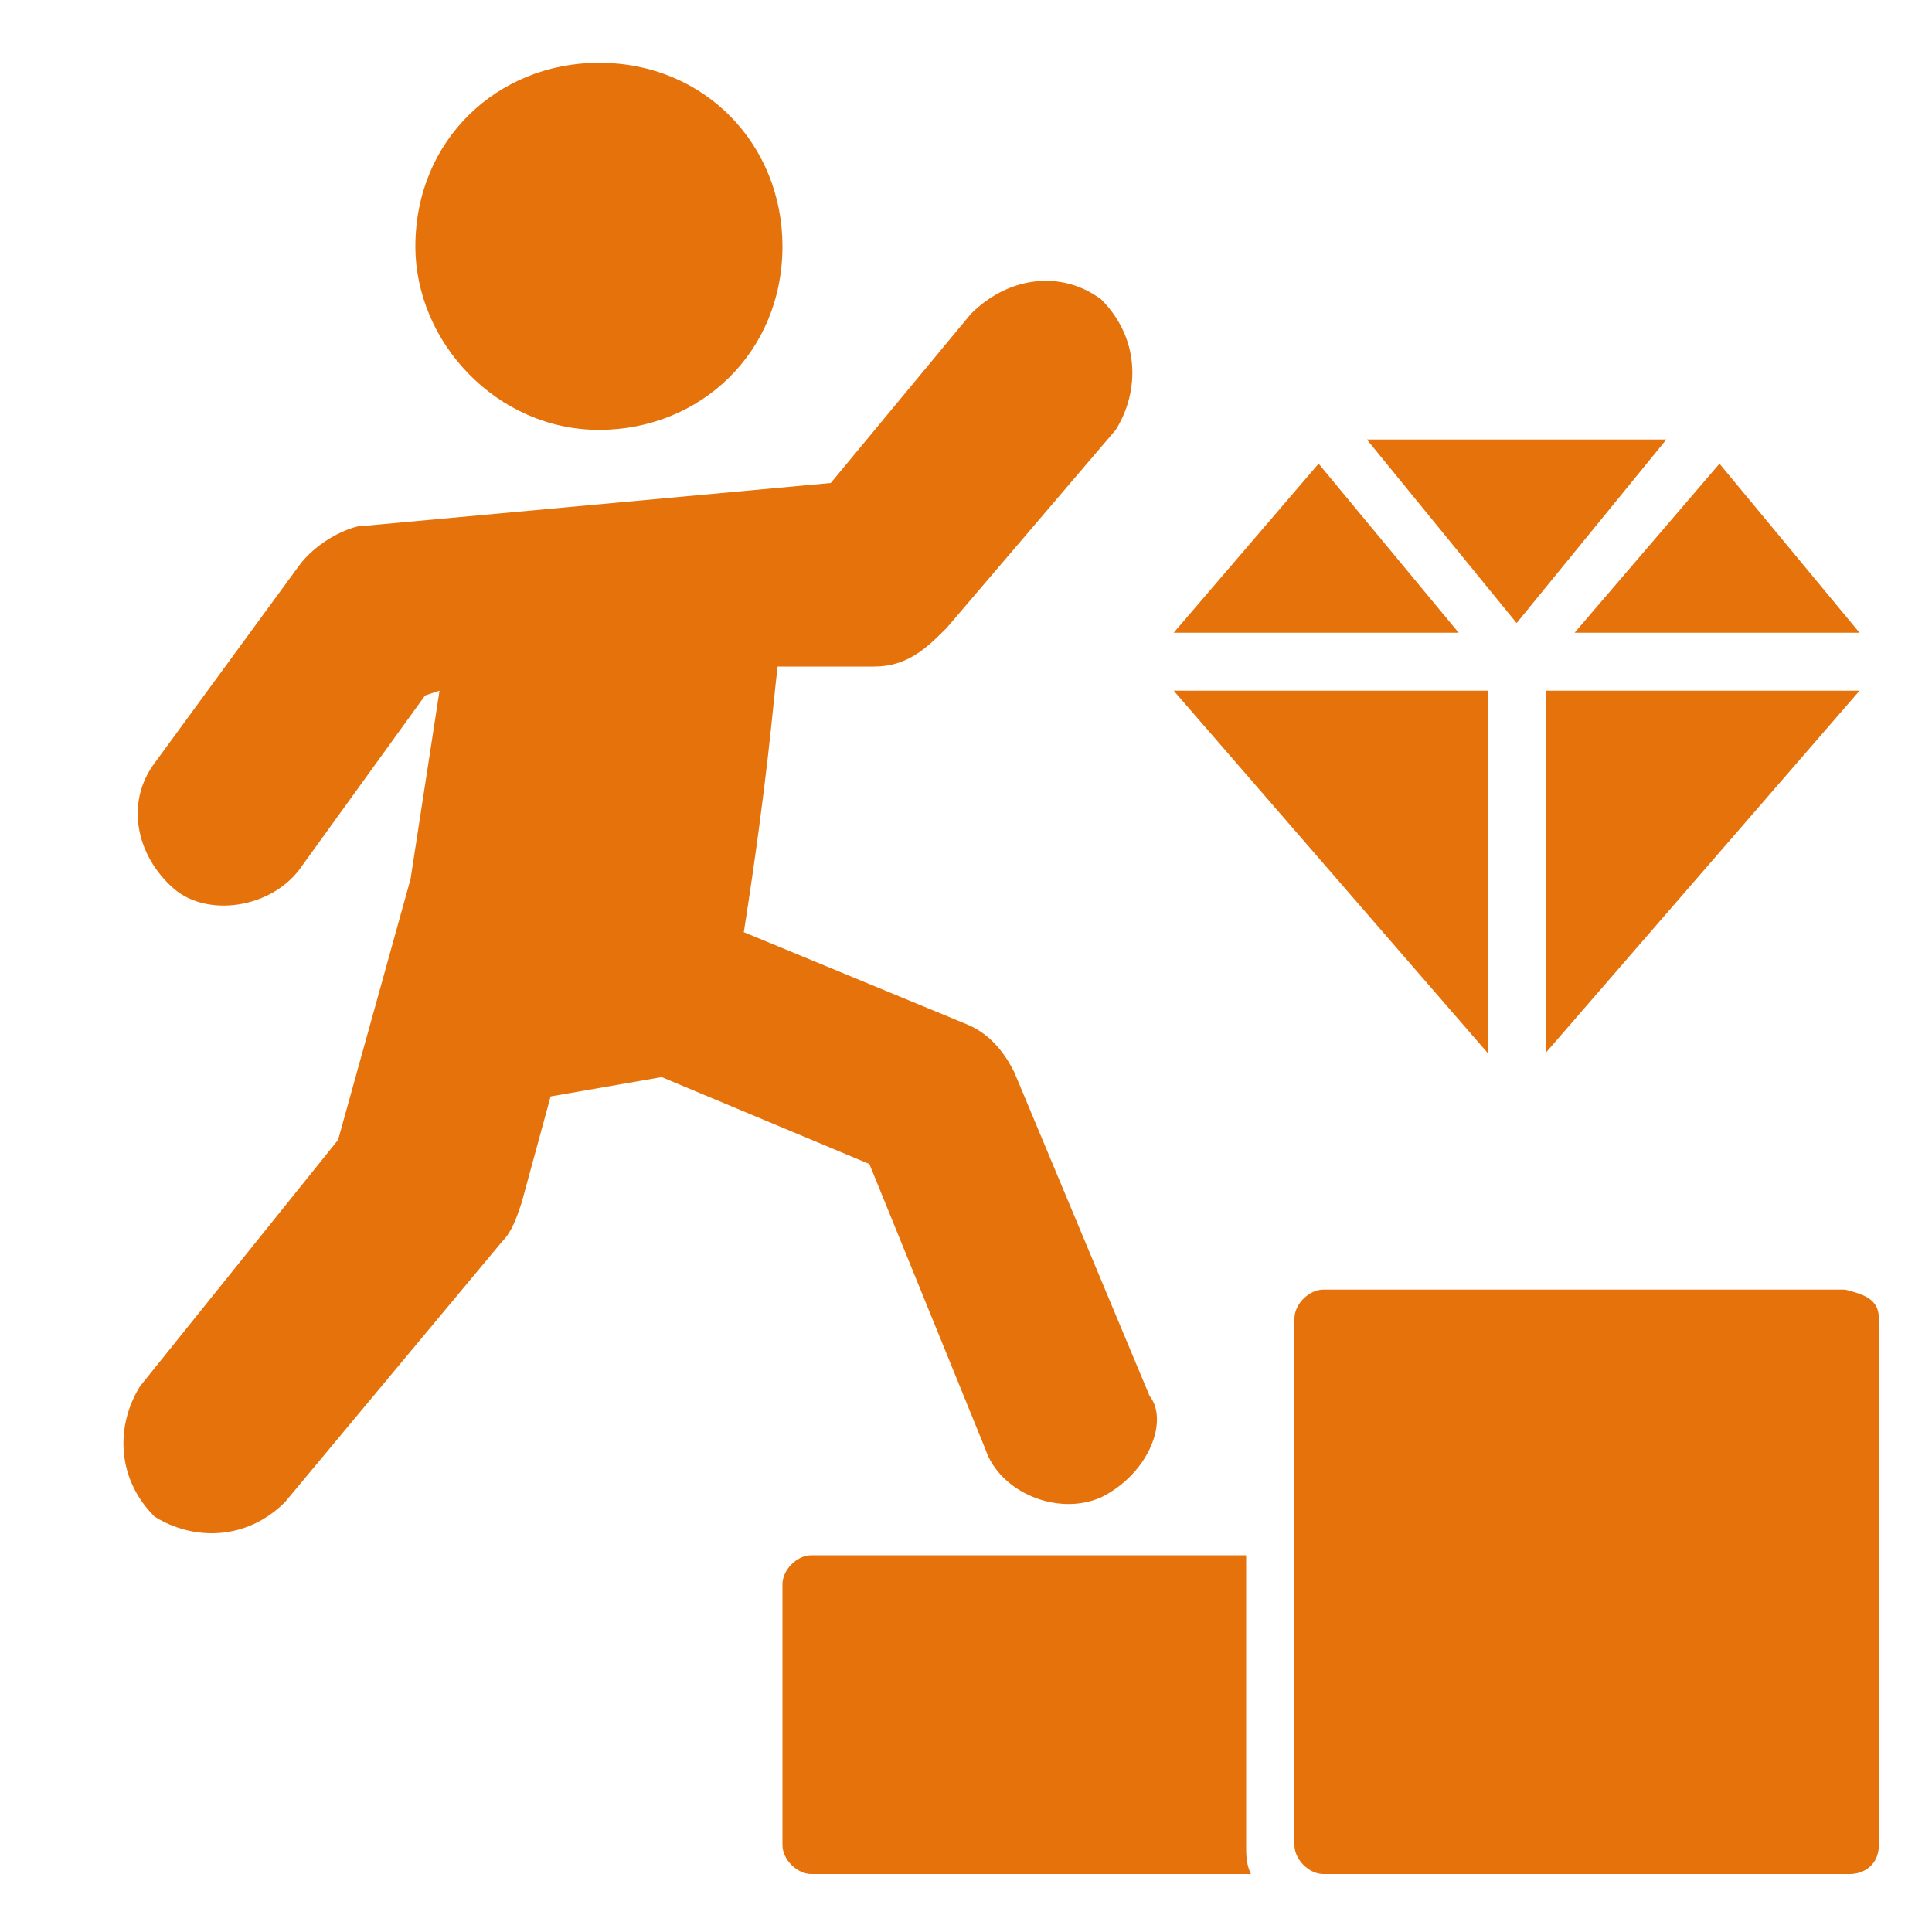
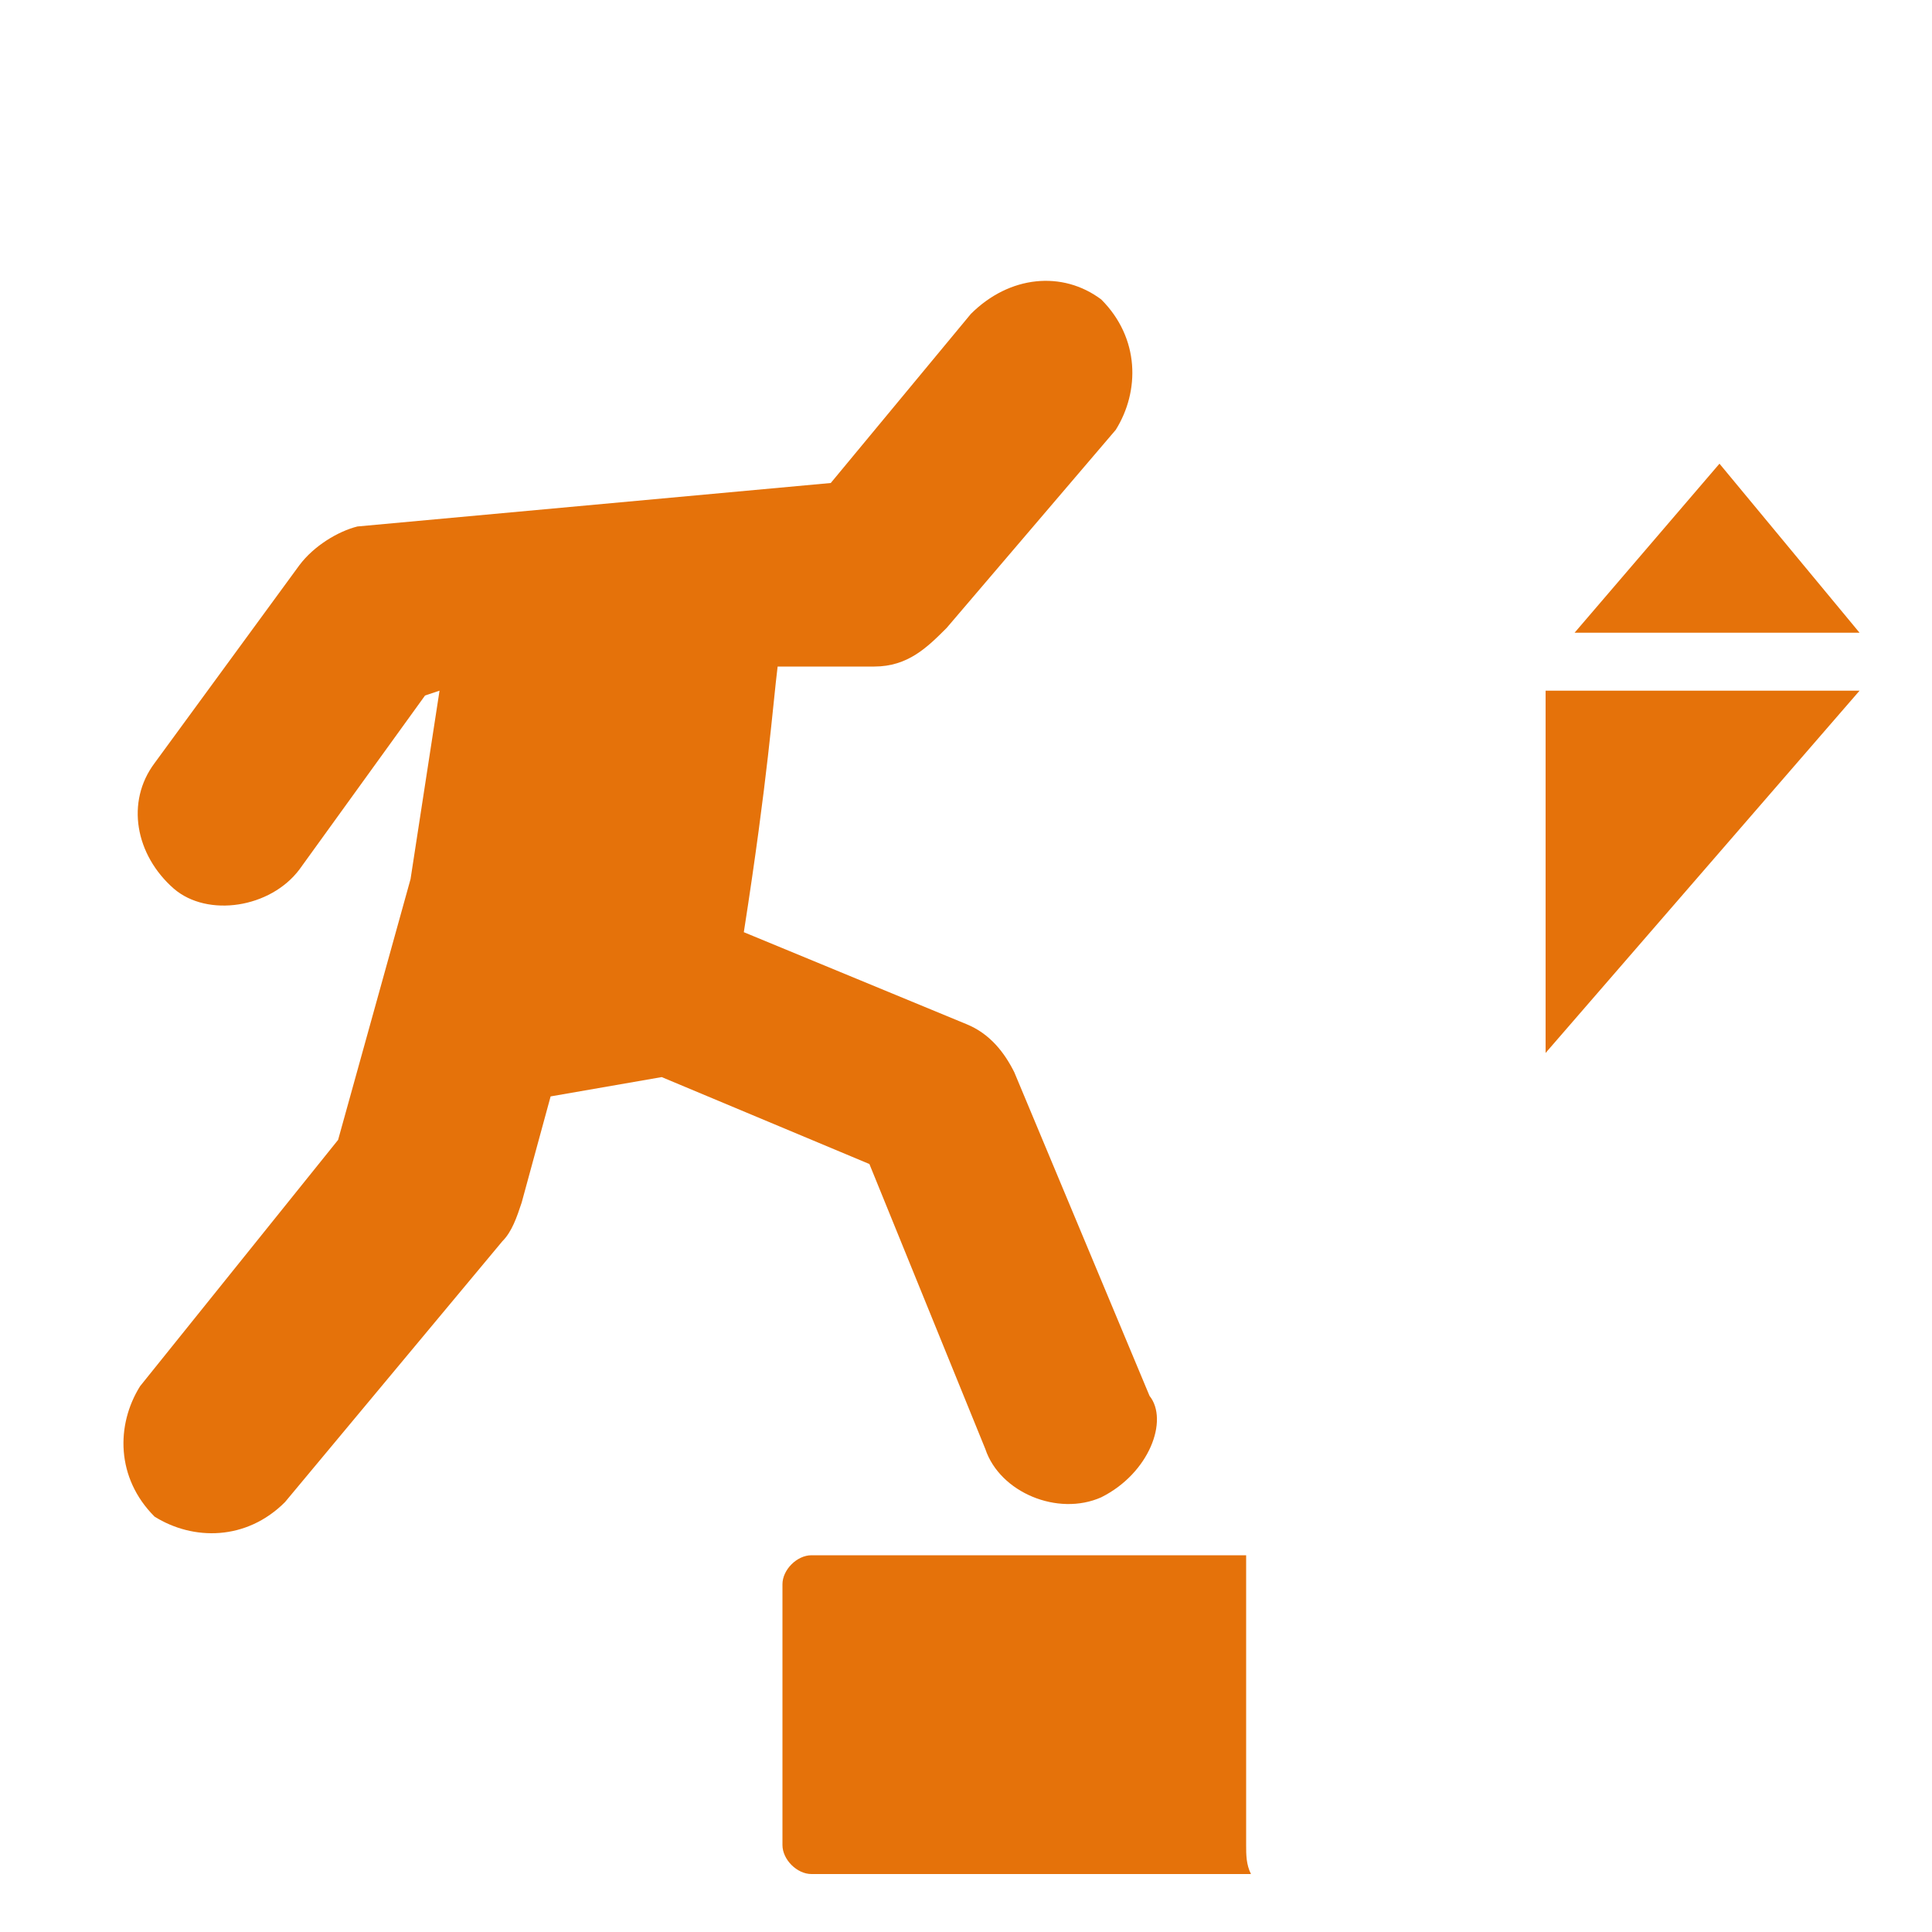
<svg xmlns="http://www.w3.org/2000/svg" version="1.1" id="Layer_1" x="0px" y="0px" viewBox="-285 377 40 40" style="enable-background:new -285 377 40 40;" xml:space="preserve">
  <style type="text/css">
	.st0{fill:#E5720A;}
</style>
  <g>
    <g>
      <g>
        <path class="st0" d="M-262.2,408c-0.9,0.4-2.1-0.1-2.4-1l-2.4-5.9l-4.3-1.8l-2.3,0.4l-0.6,2.2c-0.1,0.3-0.2,0.6-0.4,0.8l-4.5,5.4     c-0.8,0.8-1.9,0.8-2.7,0.3c-0.8-0.8-0.8-1.9-0.3-2.7l4.1-5.1l1.5-5.4l0.6-3.9l-0.3,0.1l-2.6,3.6c-0.6,0.8-1.9,1-2.6,0.4     c-0.8-0.7-1-1.8-0.4-2.6l3-4.1c0.3-0.4,0.8-0.7,1.2-0.8l9.8-0.9l2.9-3.5c0.8-0.8,1.9-0.9,2.7-0.3c0.8,0.8,0.8,1.9,0.3,2.7     l-3.5,4.1c-0.4,0.4-0.8,0.8-1.5,0.8h-2c-0.1,0.8-0.2,2.3-0.7,5.5l4.6,1.9c0.5,0.2,0.8,0.6,1,1l2.8,6.7     C-260.8,406.4-261.2,407.5-262.2,408z" />
      </g>
      <g>
-         <path class="st0" d="M-276.4,382.1c0-2.2,1.7-3.8,3.8-3.8c2.2,0,3.8,1.7,3.8,3.8c0,2.2-1.7,3.8-3.8,3.8S-276.4,384.1-276.4,382.1     z" />
-       </g>
+         </g>
    </g>
    <g>
      <g>
        <path class="st0" d="M-259.1,415.8h-9.1c-0.3,0-0.6-0.3-0.6-0.6v-5.4c0-0.3,0.3-0.6,0.6-0.6h9v6     C-259.2,415.4-259.2,415.6-259.1,415.8z" />
      </g>
    </g>
    <g>
      <g>
-         <path class="st0" d="M-246.1,404.3v10.9c0,0.4-0.3,0.6-0.6,0.6h-10.9c-0.3,0-0.6-0.3-0.6-0.6v-10.9c0-0.3,0.3-0.6,0.6-0.6h10.8     C-246.4,403.8-246.1,403.9-246.1,404.3z" />
-       </g>
+         </g>
    </g>
    <g>
      <g>
-         <polygon class="st0" points="-254.8,390.1 -257.7,386.6 -260.7,390.1    " />
-       </g>
+         </g>
      <g>
        <polygon class="st0" points="-252.4,390.1 -246.5,390.1 -249.4,386.6    " />
      </g>
      <g>
-         <polygon class="st0" points="-250.5,386.1 -256.7,386.1 -253.6,389.9    " />
-       </g>
+         </g>
      <g>
-         <polygon class="st0" points="-254.2,391.3 -260.7,391.3 -254.2,398.8    " />
-       </g>
+         </g>
      <g>
        <polygon class="st0" points="-253,391.3 -253,398.8 -246.5,391.3    " />
      </g>
    </g>
  </g>
</svg>